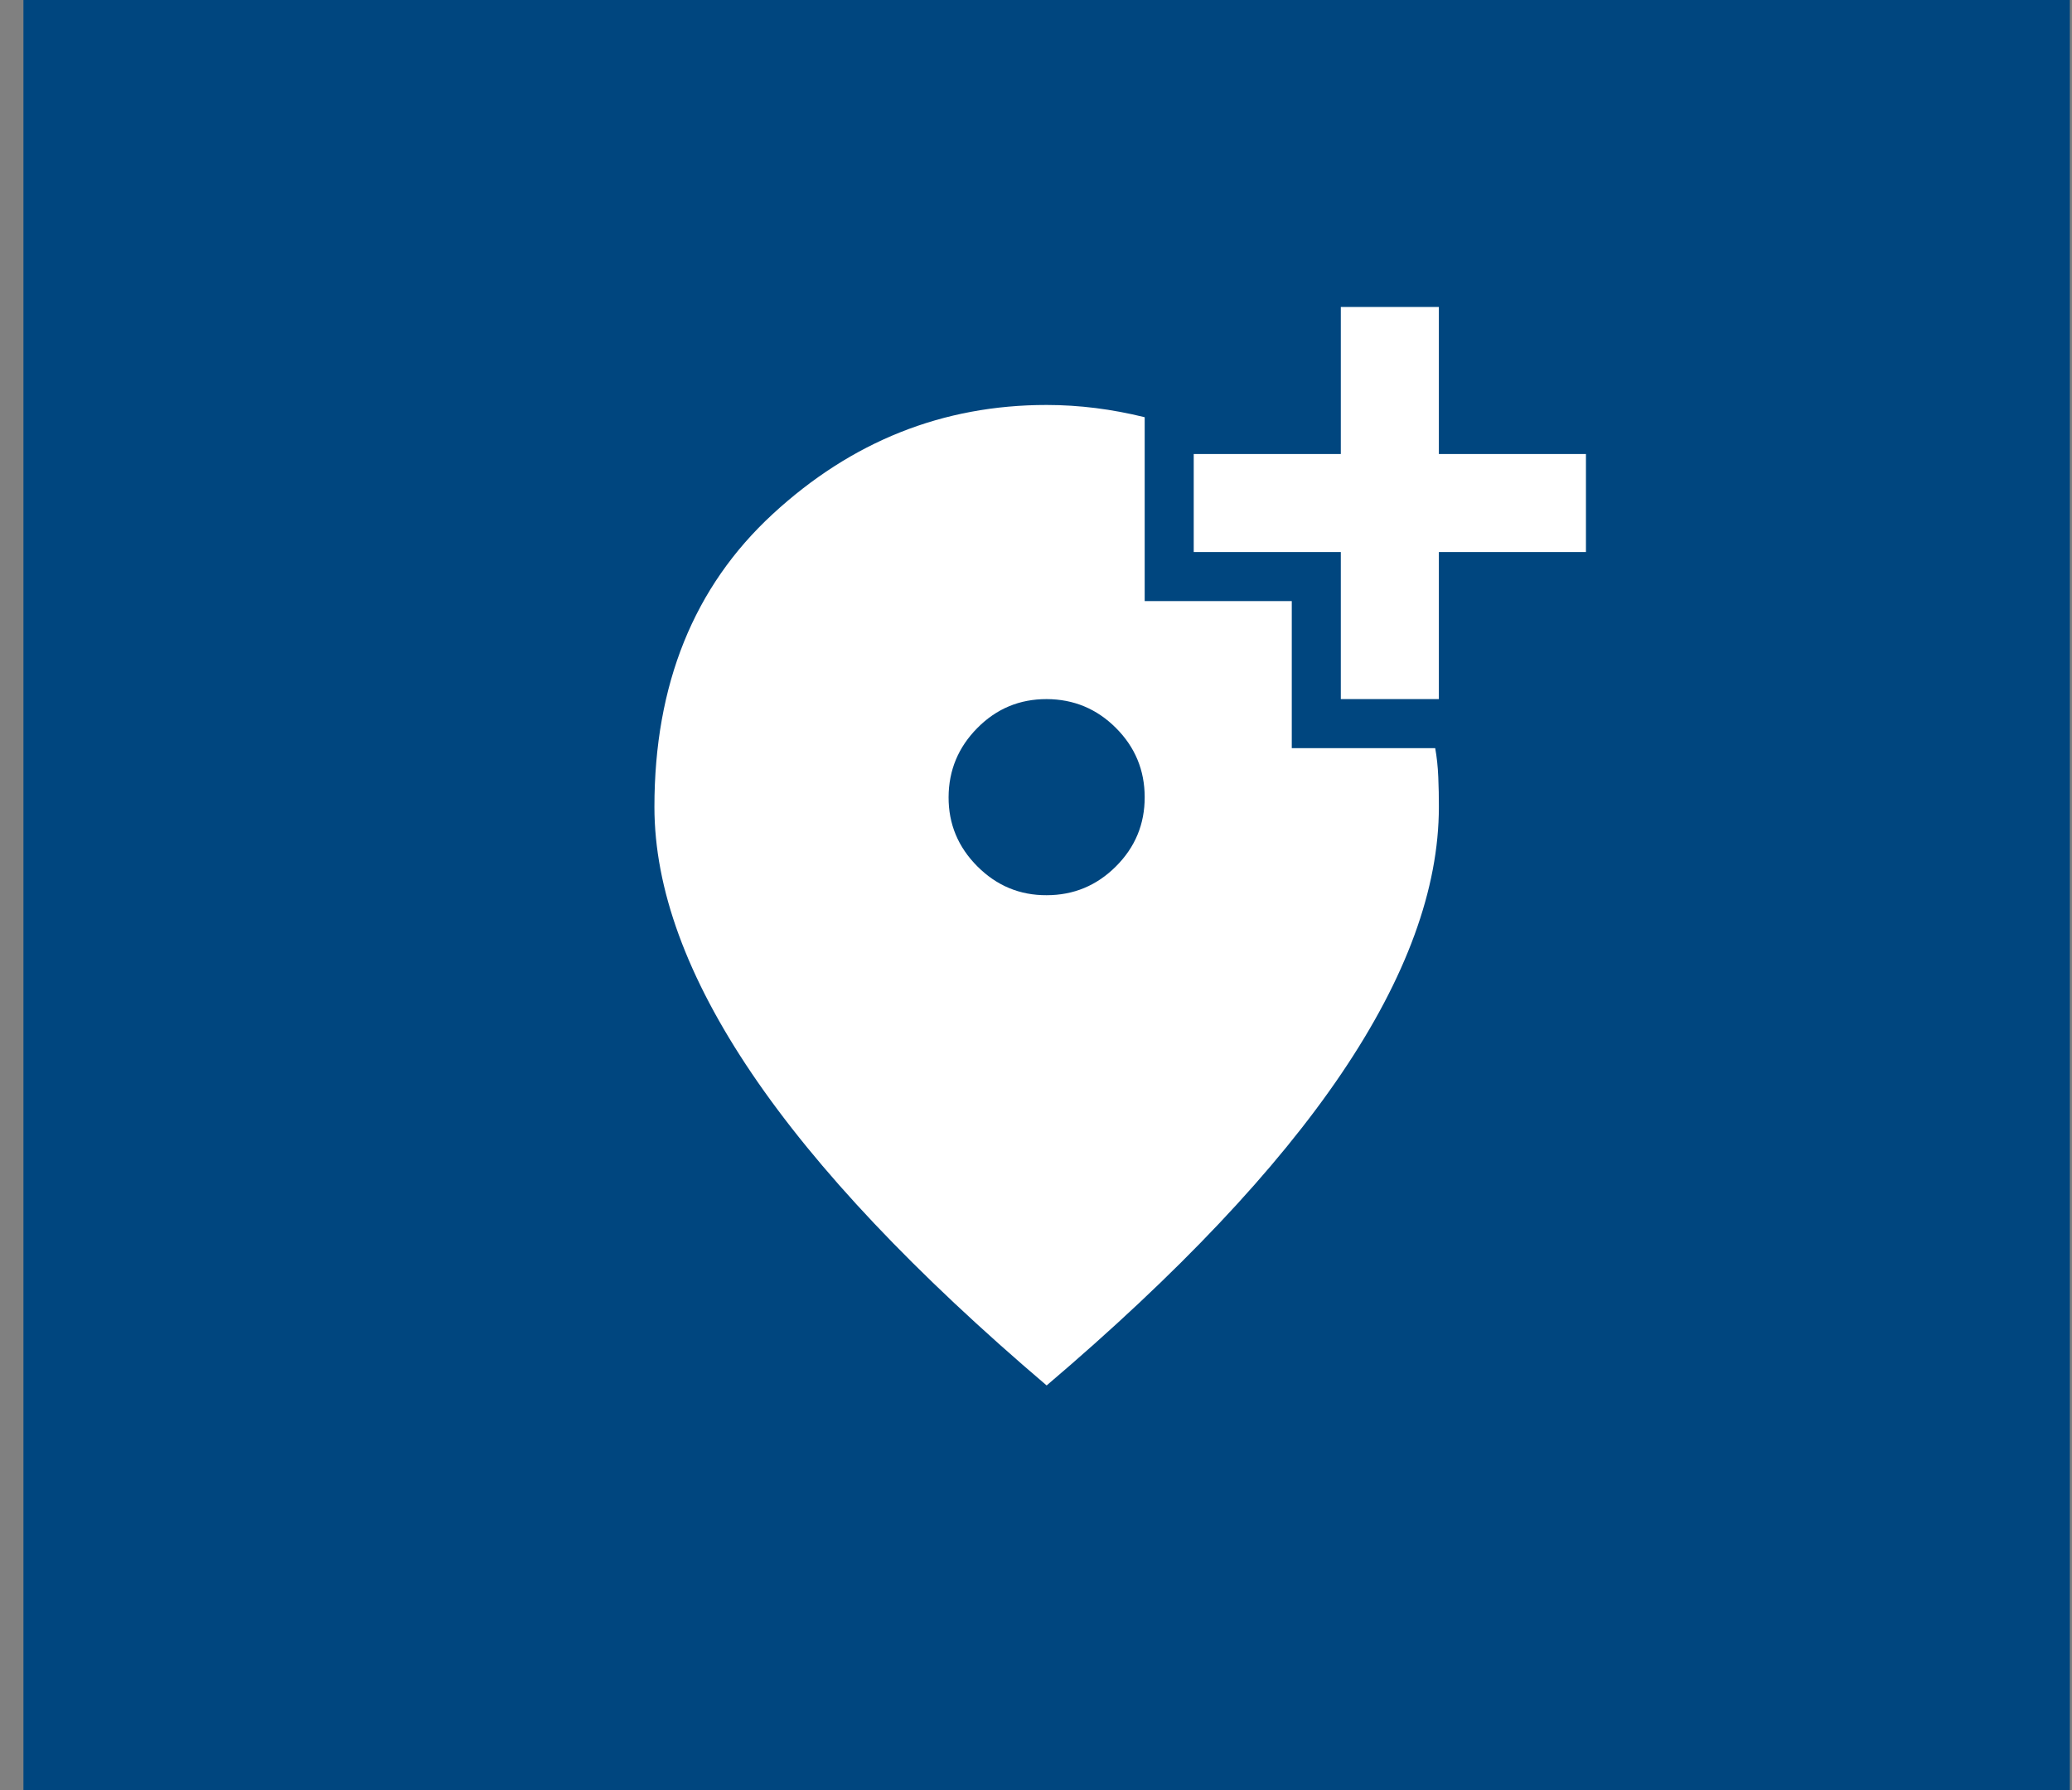
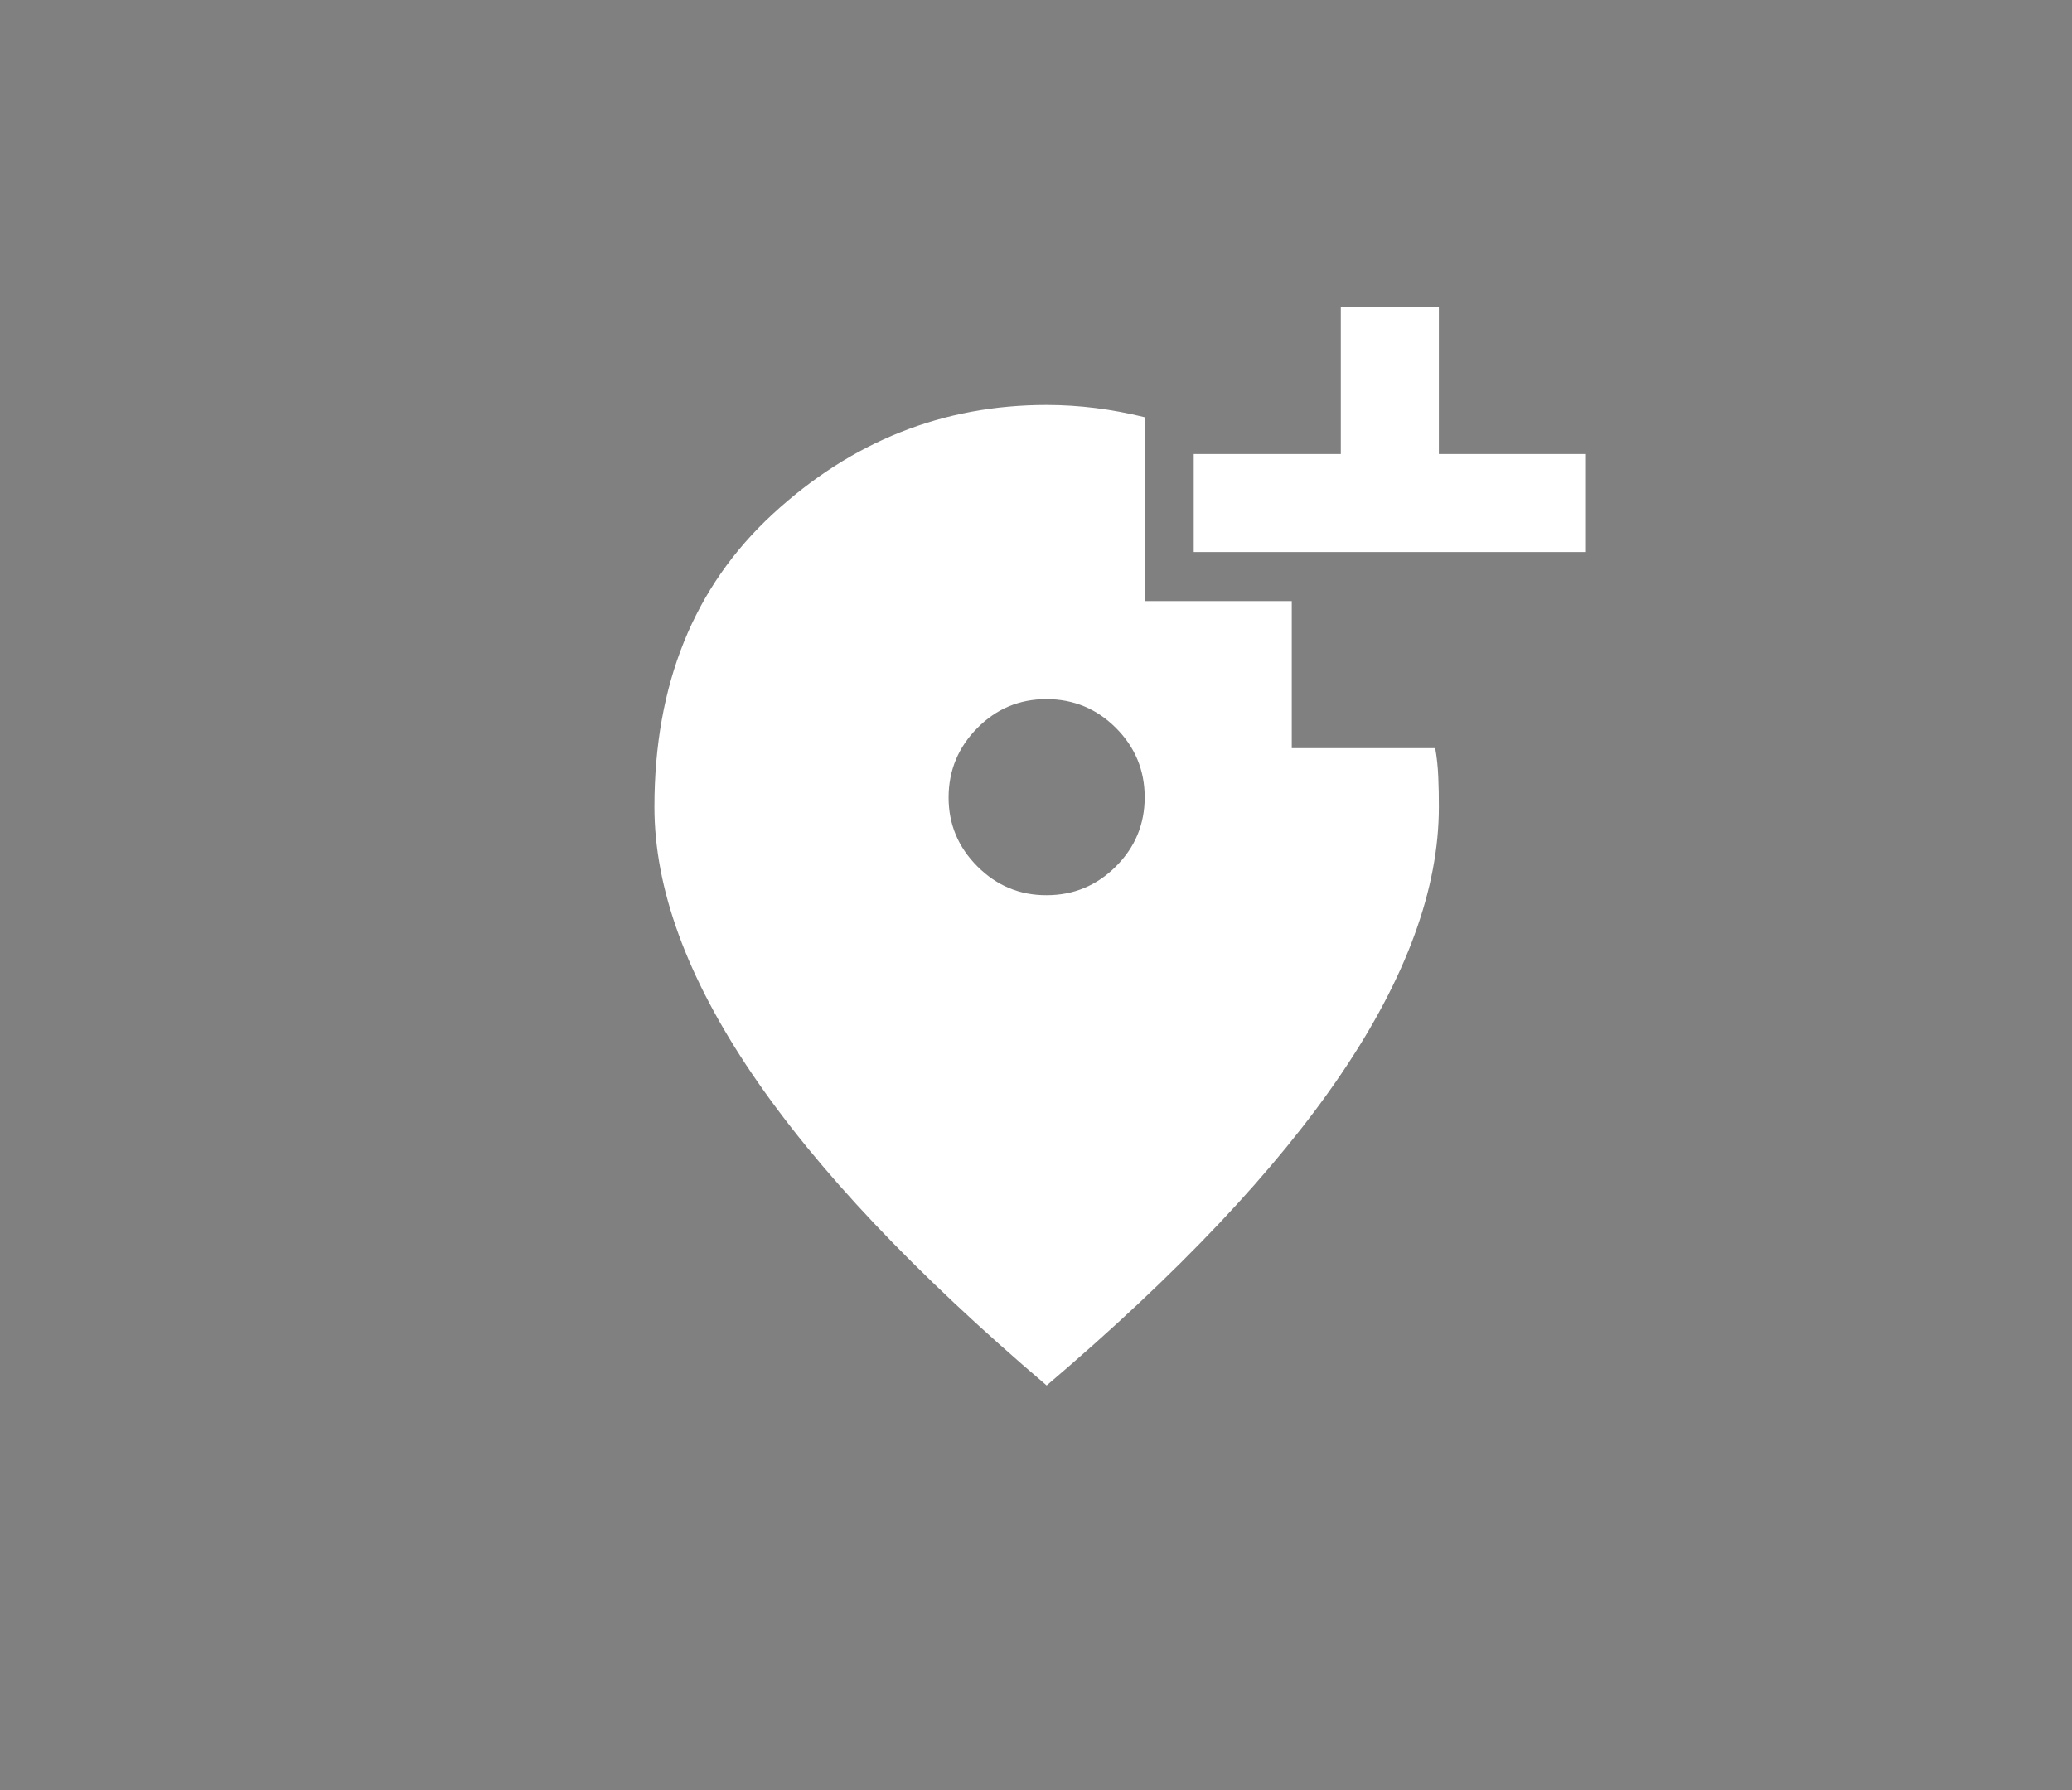
<svg xmlns="http://www.w3.org/2000/svg" width="81" height="70" viewBox="0 0 81 70" fill="none">
  <rect x="0" y="0" width="81" height="70" fill="#808080" stroke="none" />
-   <rect width="80" height="70" transform="translate(0.916)" fill="#00467F" />
-   <path d="M40.916 35C41.97 35 42.873 34.625 43.624 33.875C44.376 33.125 44.751 32.222 44.749 31.167C44.748 30.111 44.373 29.209 43.624 28.46C42.876 27.712 41.973 27.336 40.916 27.333C39.859 27.331 38.957 27.706 38.21 28.46C37.462 29.214 37.087 30.116 37.083 31.167C37.079 32.217 37.455 33.12 38.21 33.875C38.965 34.63 39.867 35.005 40.916 35ZM40.916 54.167C35.773 49.79 31.932 45.726 29.393 41.973C26.854 38.22 25.584 34.746 25.583 31.55C25.583 26.758 27.124 22.941 30.208 20.098C33.291 17.255 36.86 15.833 40.916 15.833C41.555 15.833 42.194 15.874 42.833 15.954C43.472 16.035 44.111 16.154 44.749 16.312V23.5H50.499V29.25H56.106C56.169 29.601 56.21 29.977 56.226 30.377C56.243 30.777 56.251 31.168 56.249 31.55C56.249 34.744 54.98 38.219 52.441 41.973C49.902 45.727 46.06 49.792 40.916 54.167ZM52.416 27.333V21.583H46.666V17.75H52.416V12H56.249V17.75H61.999V21.583H56.249V27.333H52.416Z" fill="white" />
+   <path d="M40.916 35C41.97 35 42.873 34.625 43.624 33.875C44.376 33.125 44.751 32.222 44.749 31.167C44.748 30.111 44.373 29.209 43.624 28.46C42.876 27.712 41.973 27.336 40.916 27.333C39.859 27.331 38.957 27.706 38.21 28.46C37.462 29.214 37.087 30.116 37.083 31.167C37.079 32.217 37.455 33.12 38.21 33.875C38.965 34.63 39.867 35.005 40.916 35ZM40.916 54.167C35.773 49.79 31.932 45.726 29.393 41.973C26.854 38.22 25.584 34.746 25.583 31.55C25.583 26.758 27.124 22.941 30.208 20.098C33.291 17.255 36.86 15.833 40.916 15.833C41.555 15.833 42.194 15.874 42.833 15.954C43.472 16.035 44.111 16.154 44.749 16.312V23.5H50.499V29.25H56.106C56.169 29.601 56.21 29.977 56.226 30.377C56.243 30.777 56.251 31.168 56.249 31.55C56.249 34.744 54.98 38.219 52.441 41.973C49.902 45.727 46.06 49.792 40.916 54.167ZM52.416 27.333V21.583H46.666V17.75H52.416V12H56.249V17.75H61.999V21.583H56.249H52.416Z" fill="white" />
</svg>